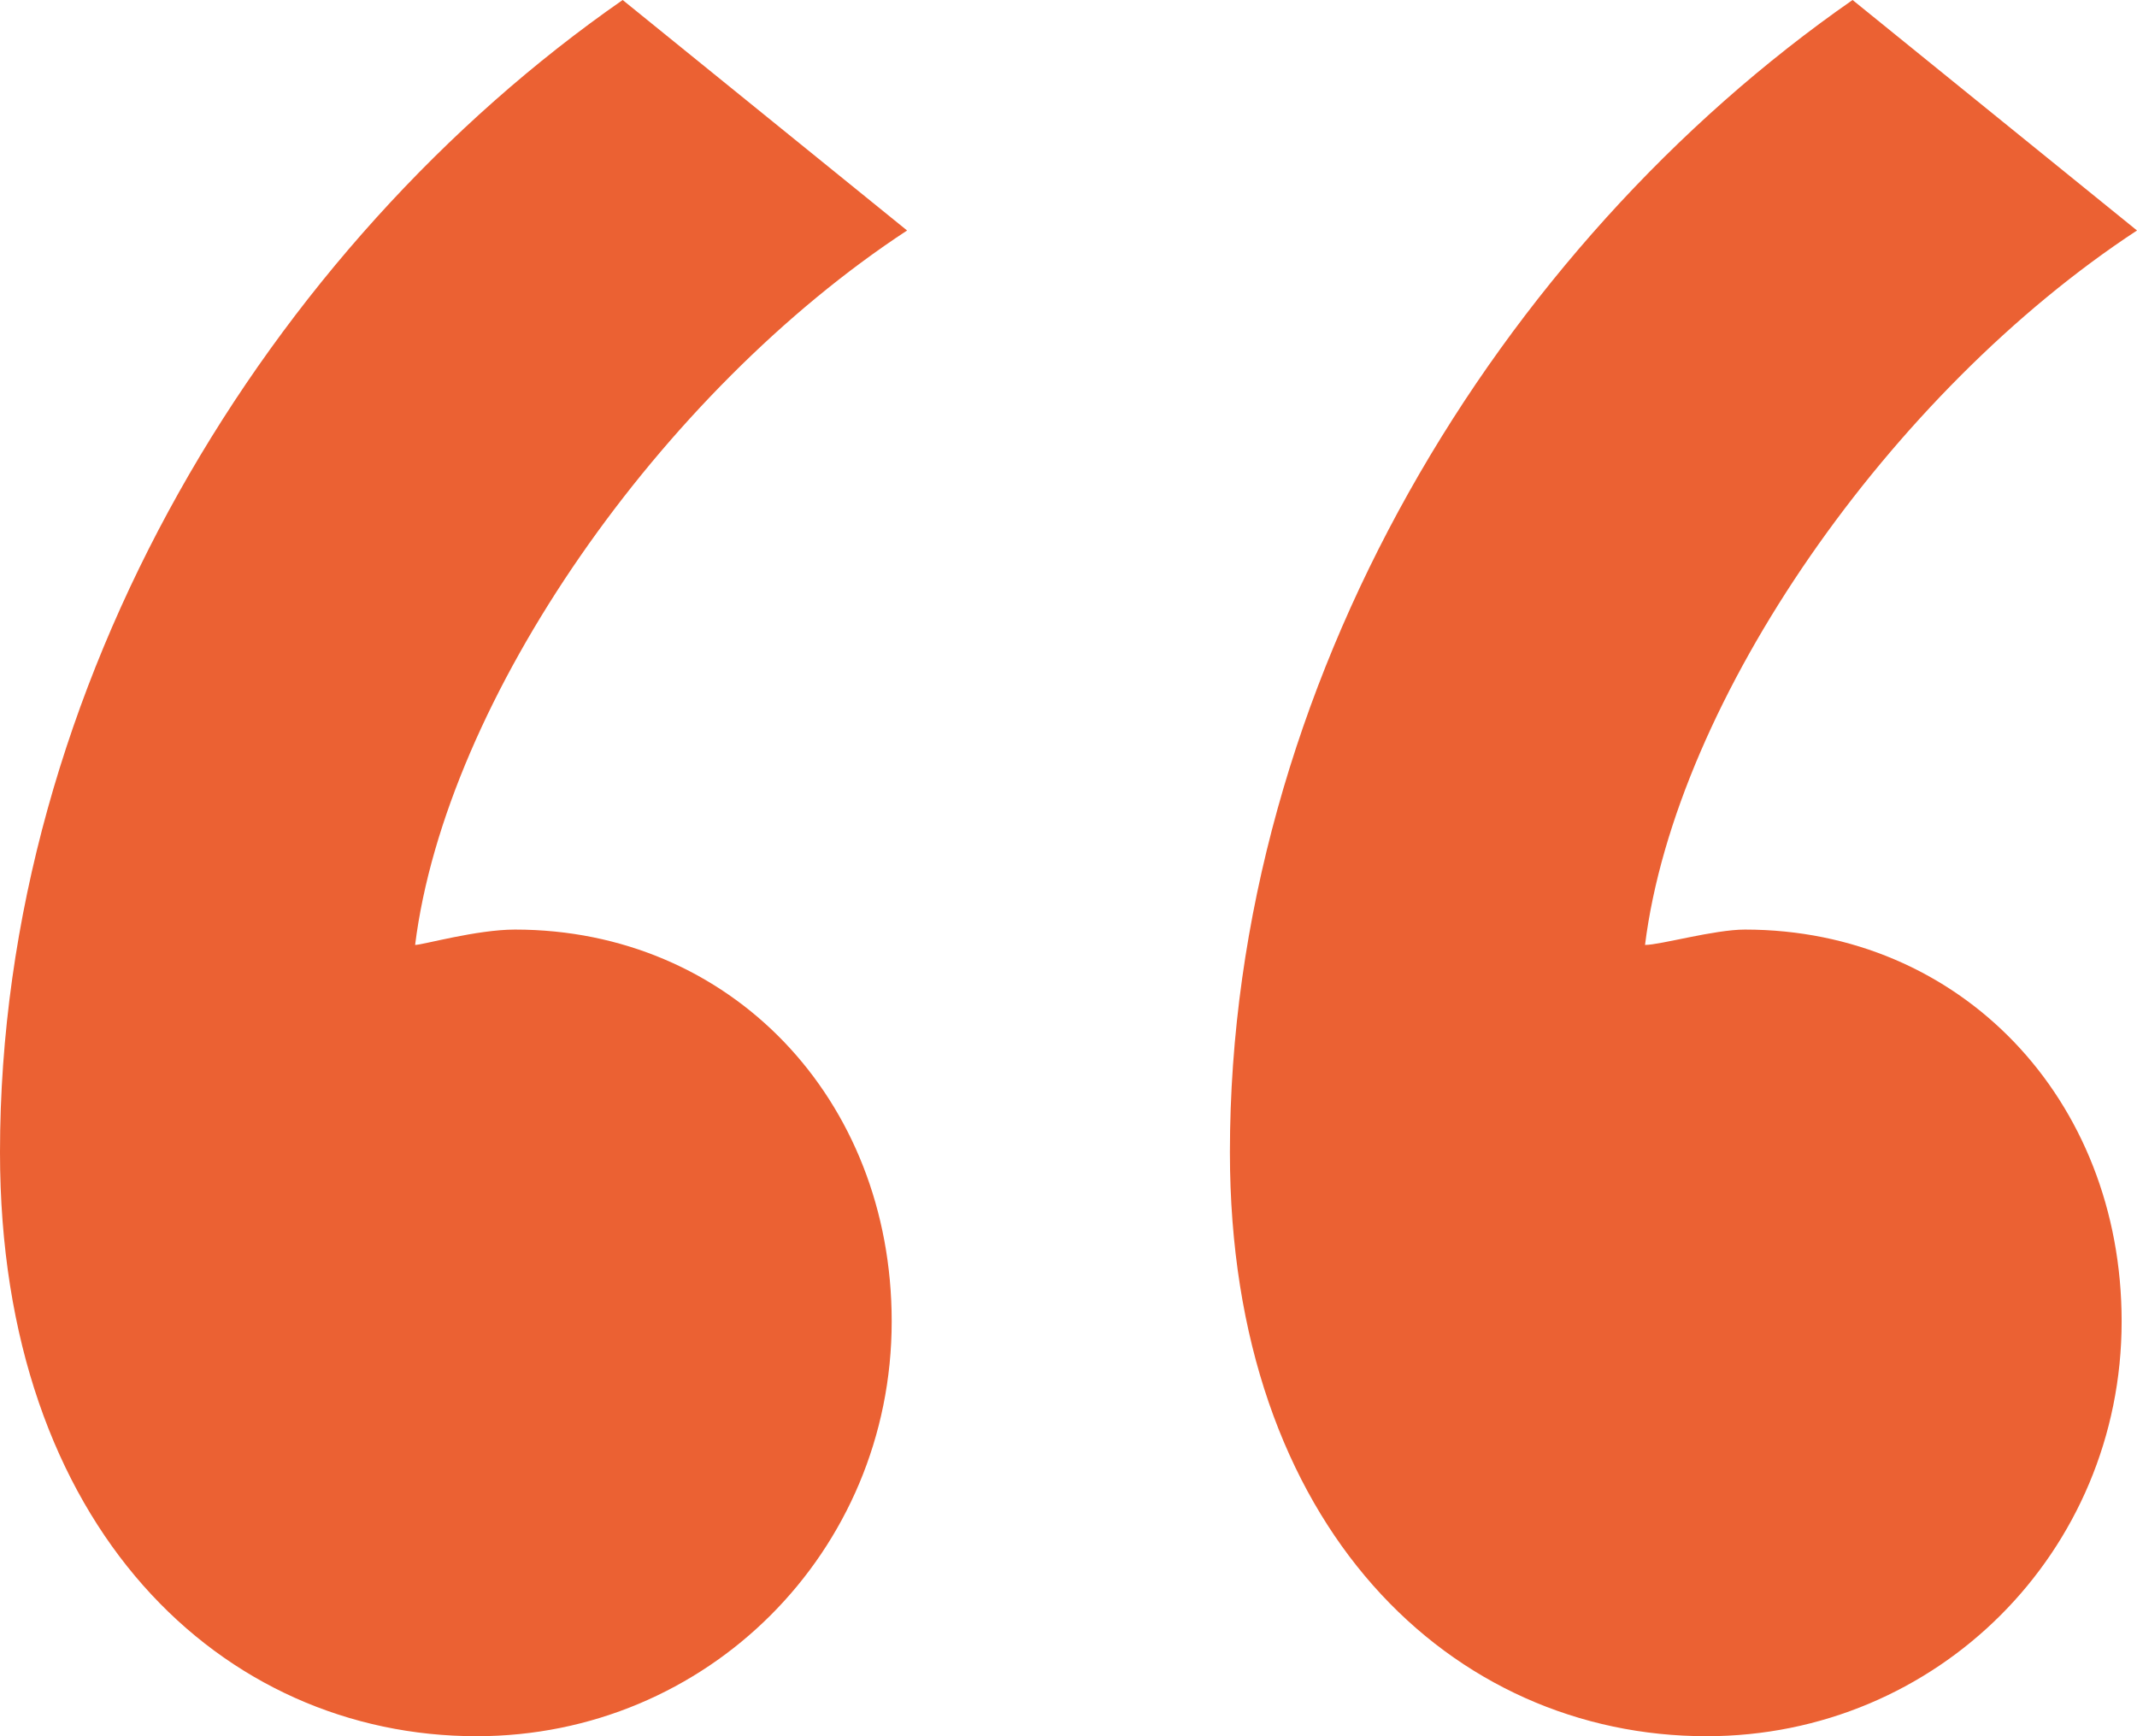
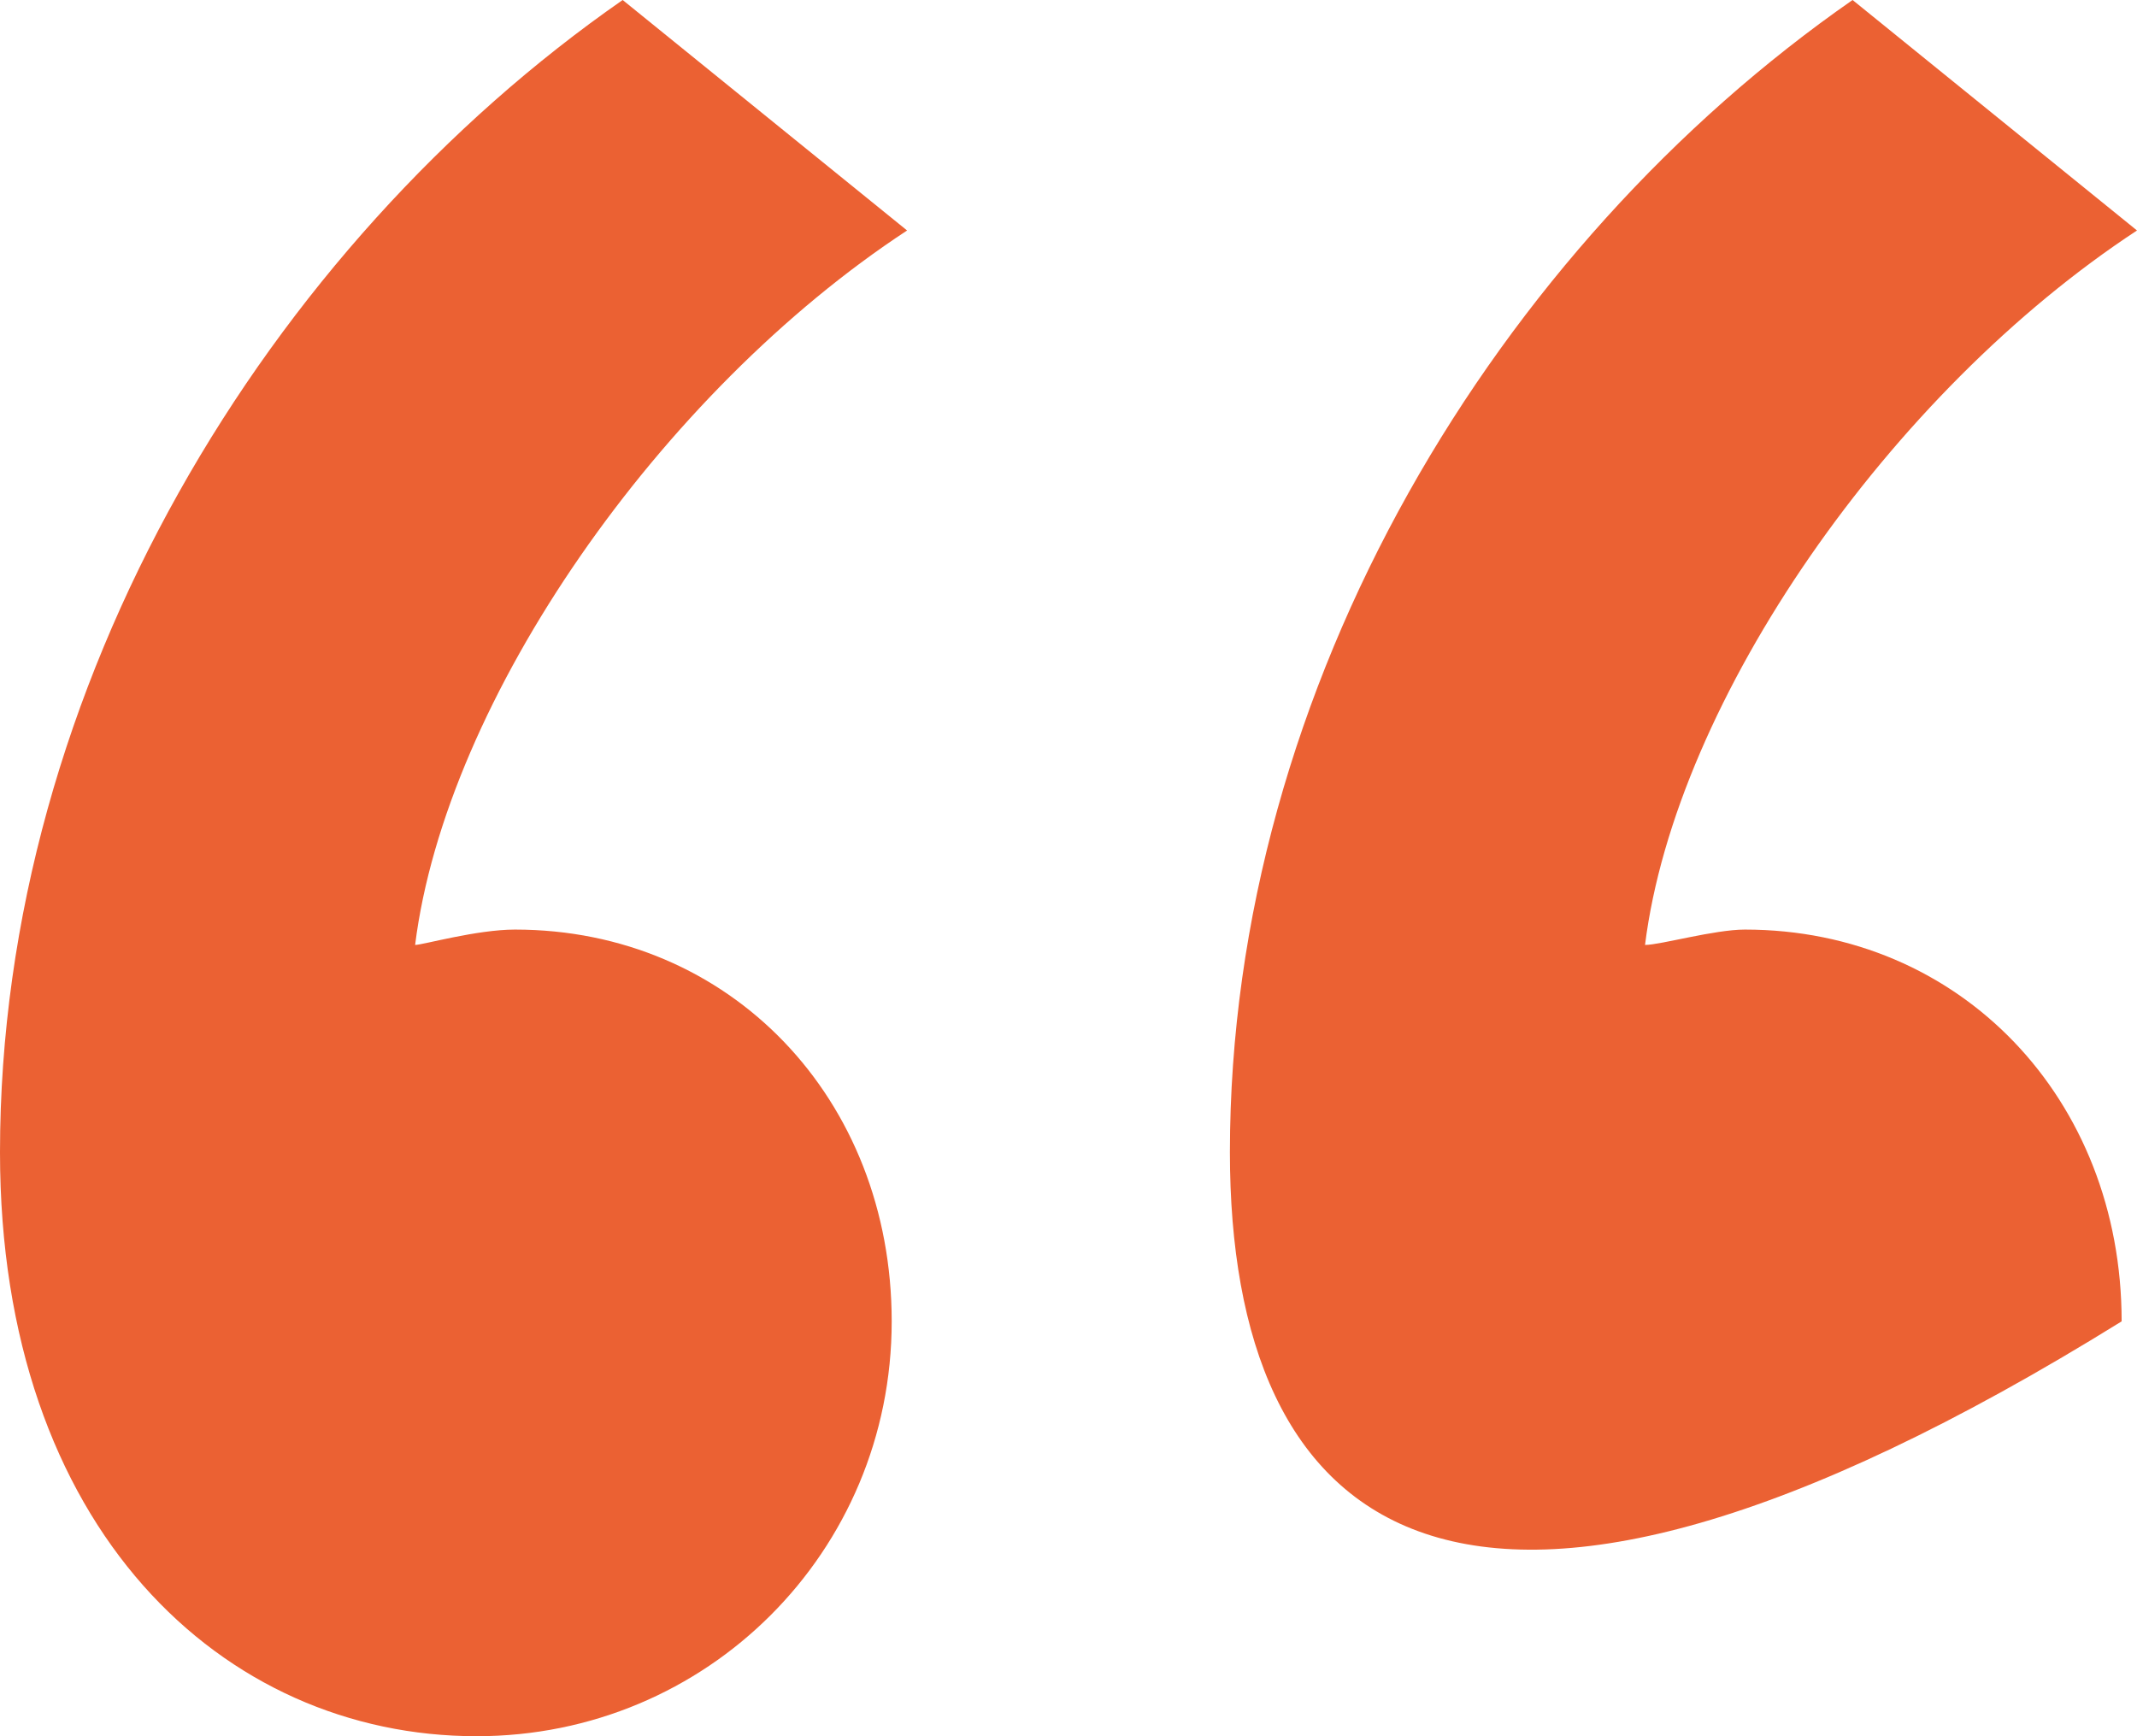
<svg xmlns="http://www.w3.org/2000/svg" width="64" height="52" viewBox="0 0 64 52" fill="none">
-   <path d="M0 34.513C0 20.478 8.058 7.363 18.648 0L27.166 6.903C19.799 11.735 13.352 20.938 12.432 28.301C12.662 28.301 14.273 27.841 15.425 27.841C21.87 27.841 26.705 32.903 26.705 39.575C26.705 46.478 21.18 52 14.273 52C6.676 52 0 45.788 0 34.513ZM36.834 34.513C36.834 20.478 44.892 7.363 55.482 0L64 6.903C56.633 11.735 50.187 20.938 49.266 28.301C49.727 28.301 51.338 27.841 52.259 27.841C58.705 27.841 63.54 32.903 63.54 39.575C63.54 46.478 58.014 52 51.108 52C43.511 52 36.834 45.788 36.834 34.513Z" fill="#EB6133" />
+   <path d="M0 34.513C0 20.478 8.058 7.363 18.648 0L27.166 6.903C19.799 11.735 13.352 20.938 12.432 28.301C12.662 28.301 14.273 27.841 15.425 27.841C21.87 27.841 26.705 32.903 26.705 39.575C26.705 46.478 21.18 52 14.273 52C6.676 52 0 45.788 0 34.513ZM36.834 34.513C36.834 20.478 44.892 7.363 55.482 0L64 6.903C56.633 11.735 50.187 20.938 49.266 28.301C49.727 28.301 51.338 27.841 52.259 27.841C58.705 27.841 63.54 32.903 63.54 39.575C43.511 52 36.834 45.788 36.834 34.513Z" fill="#EB6133" />
</svg>